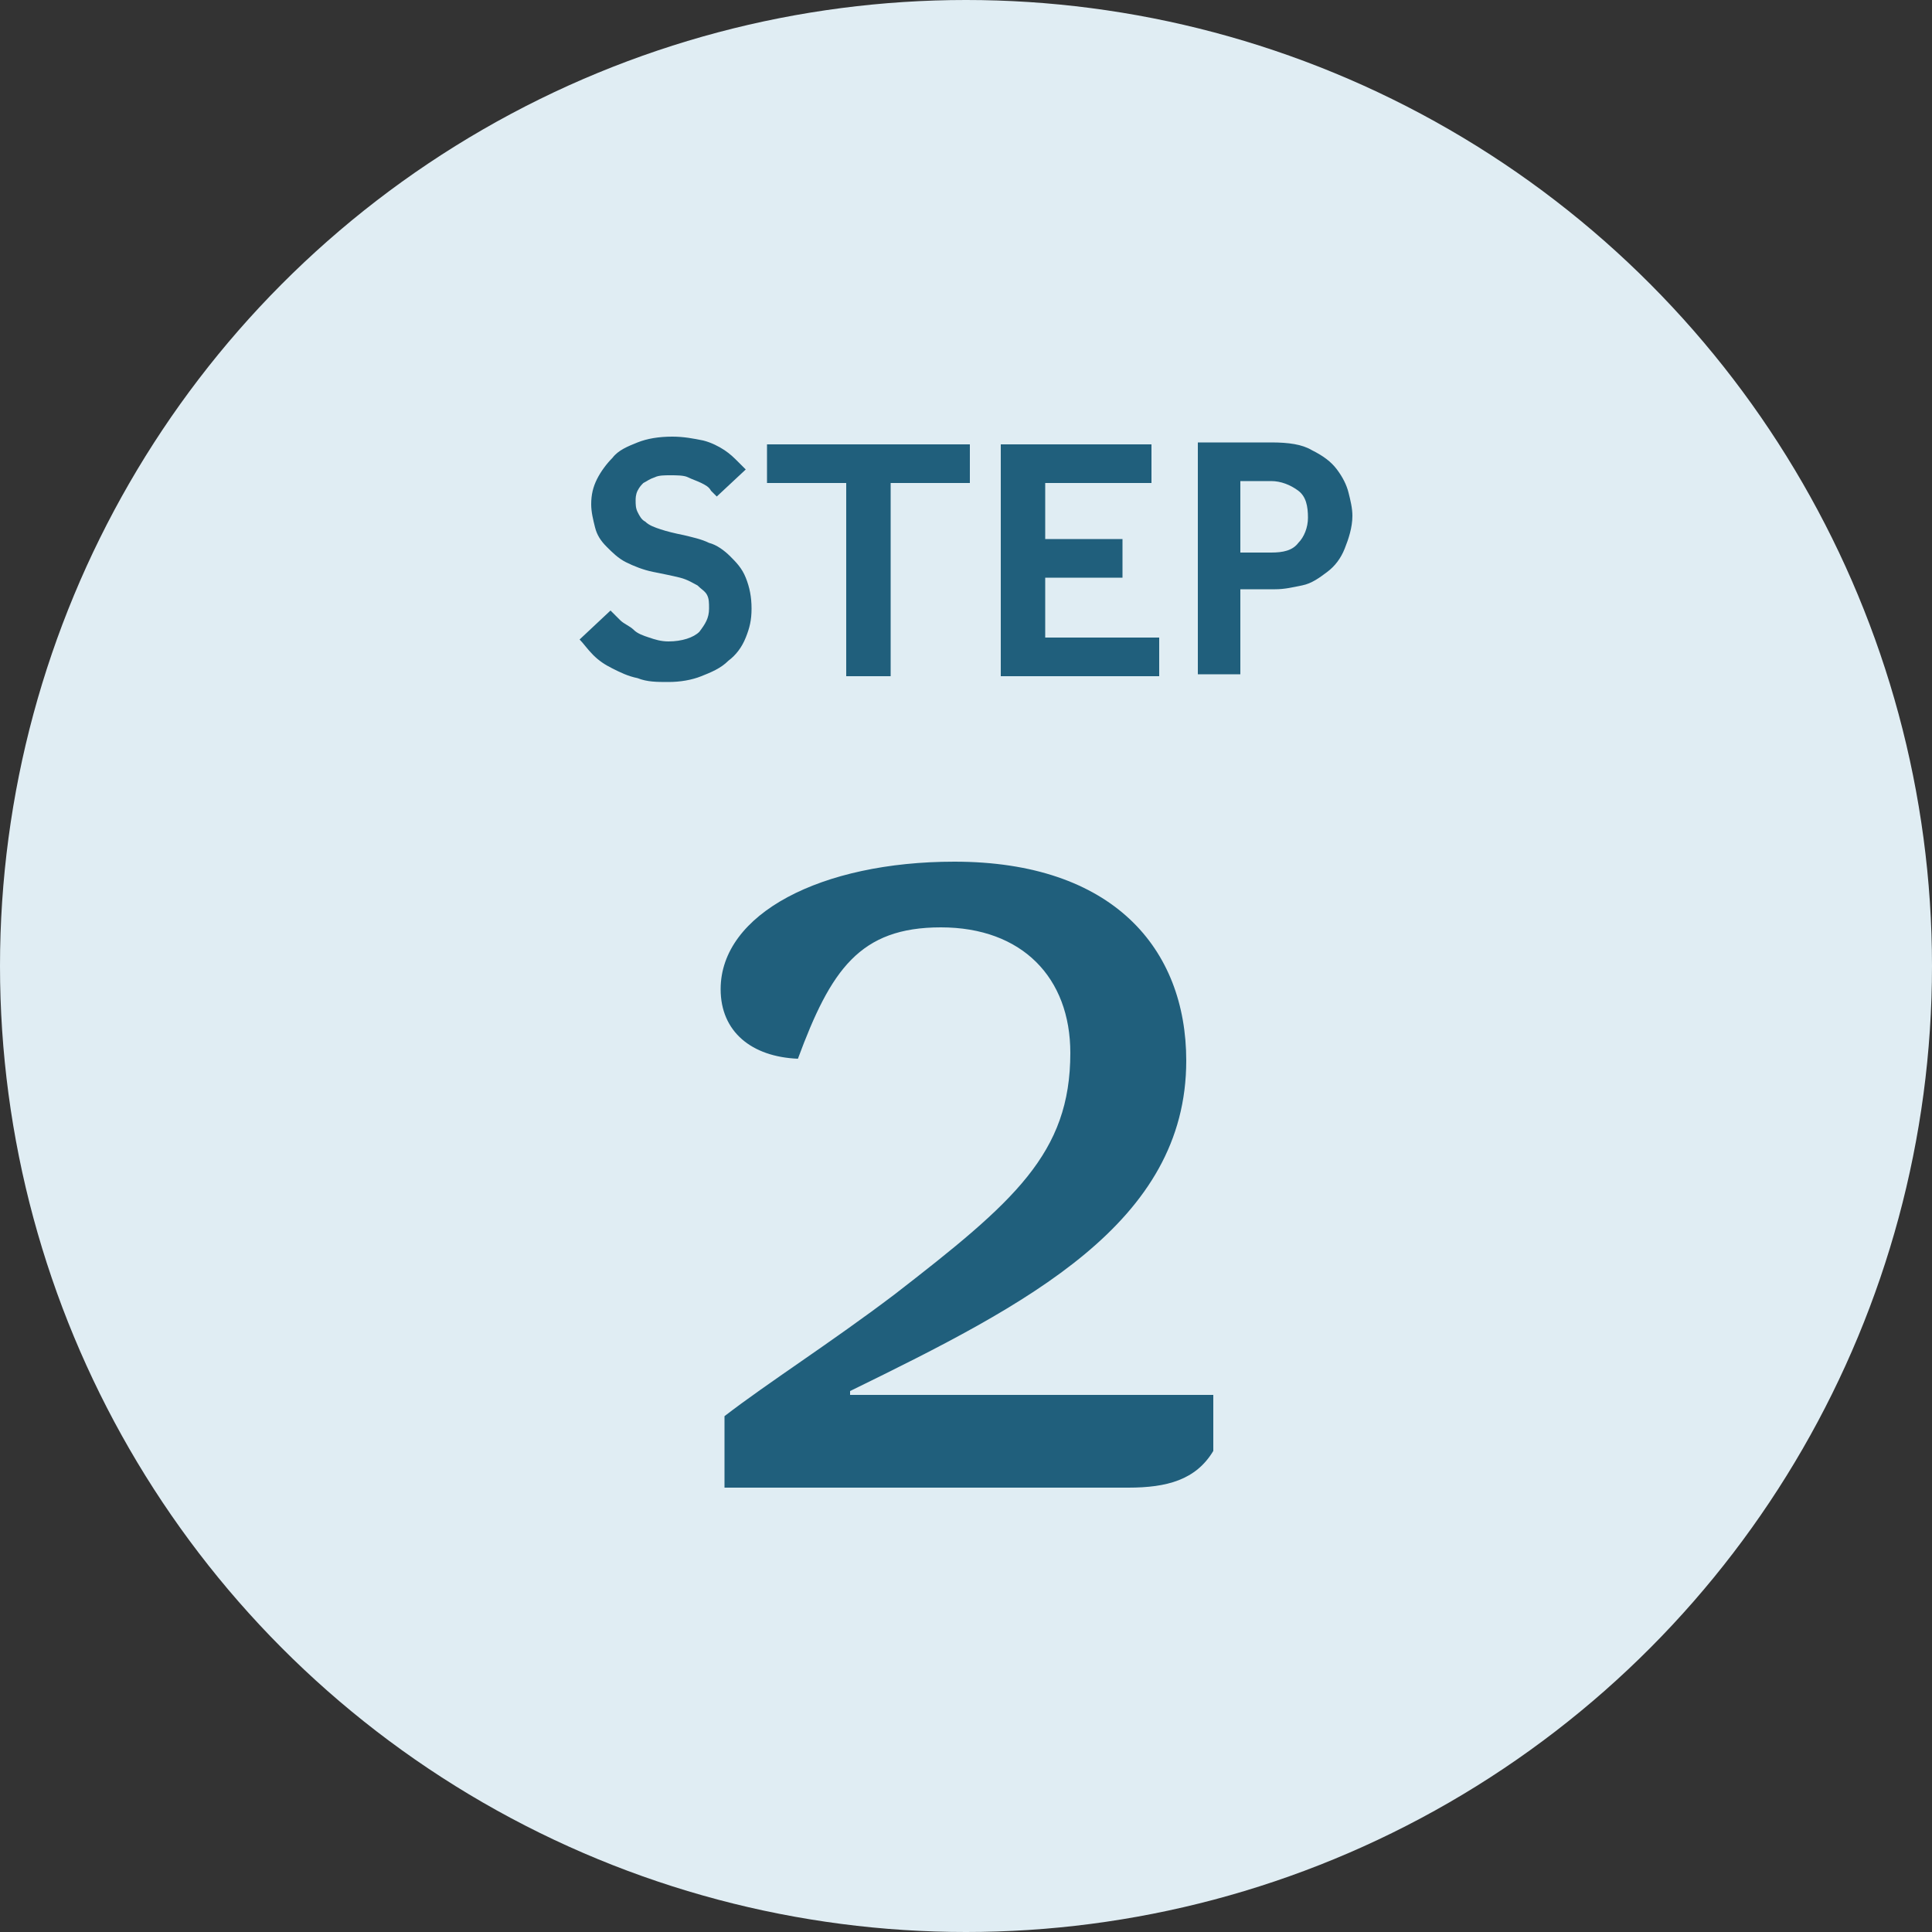
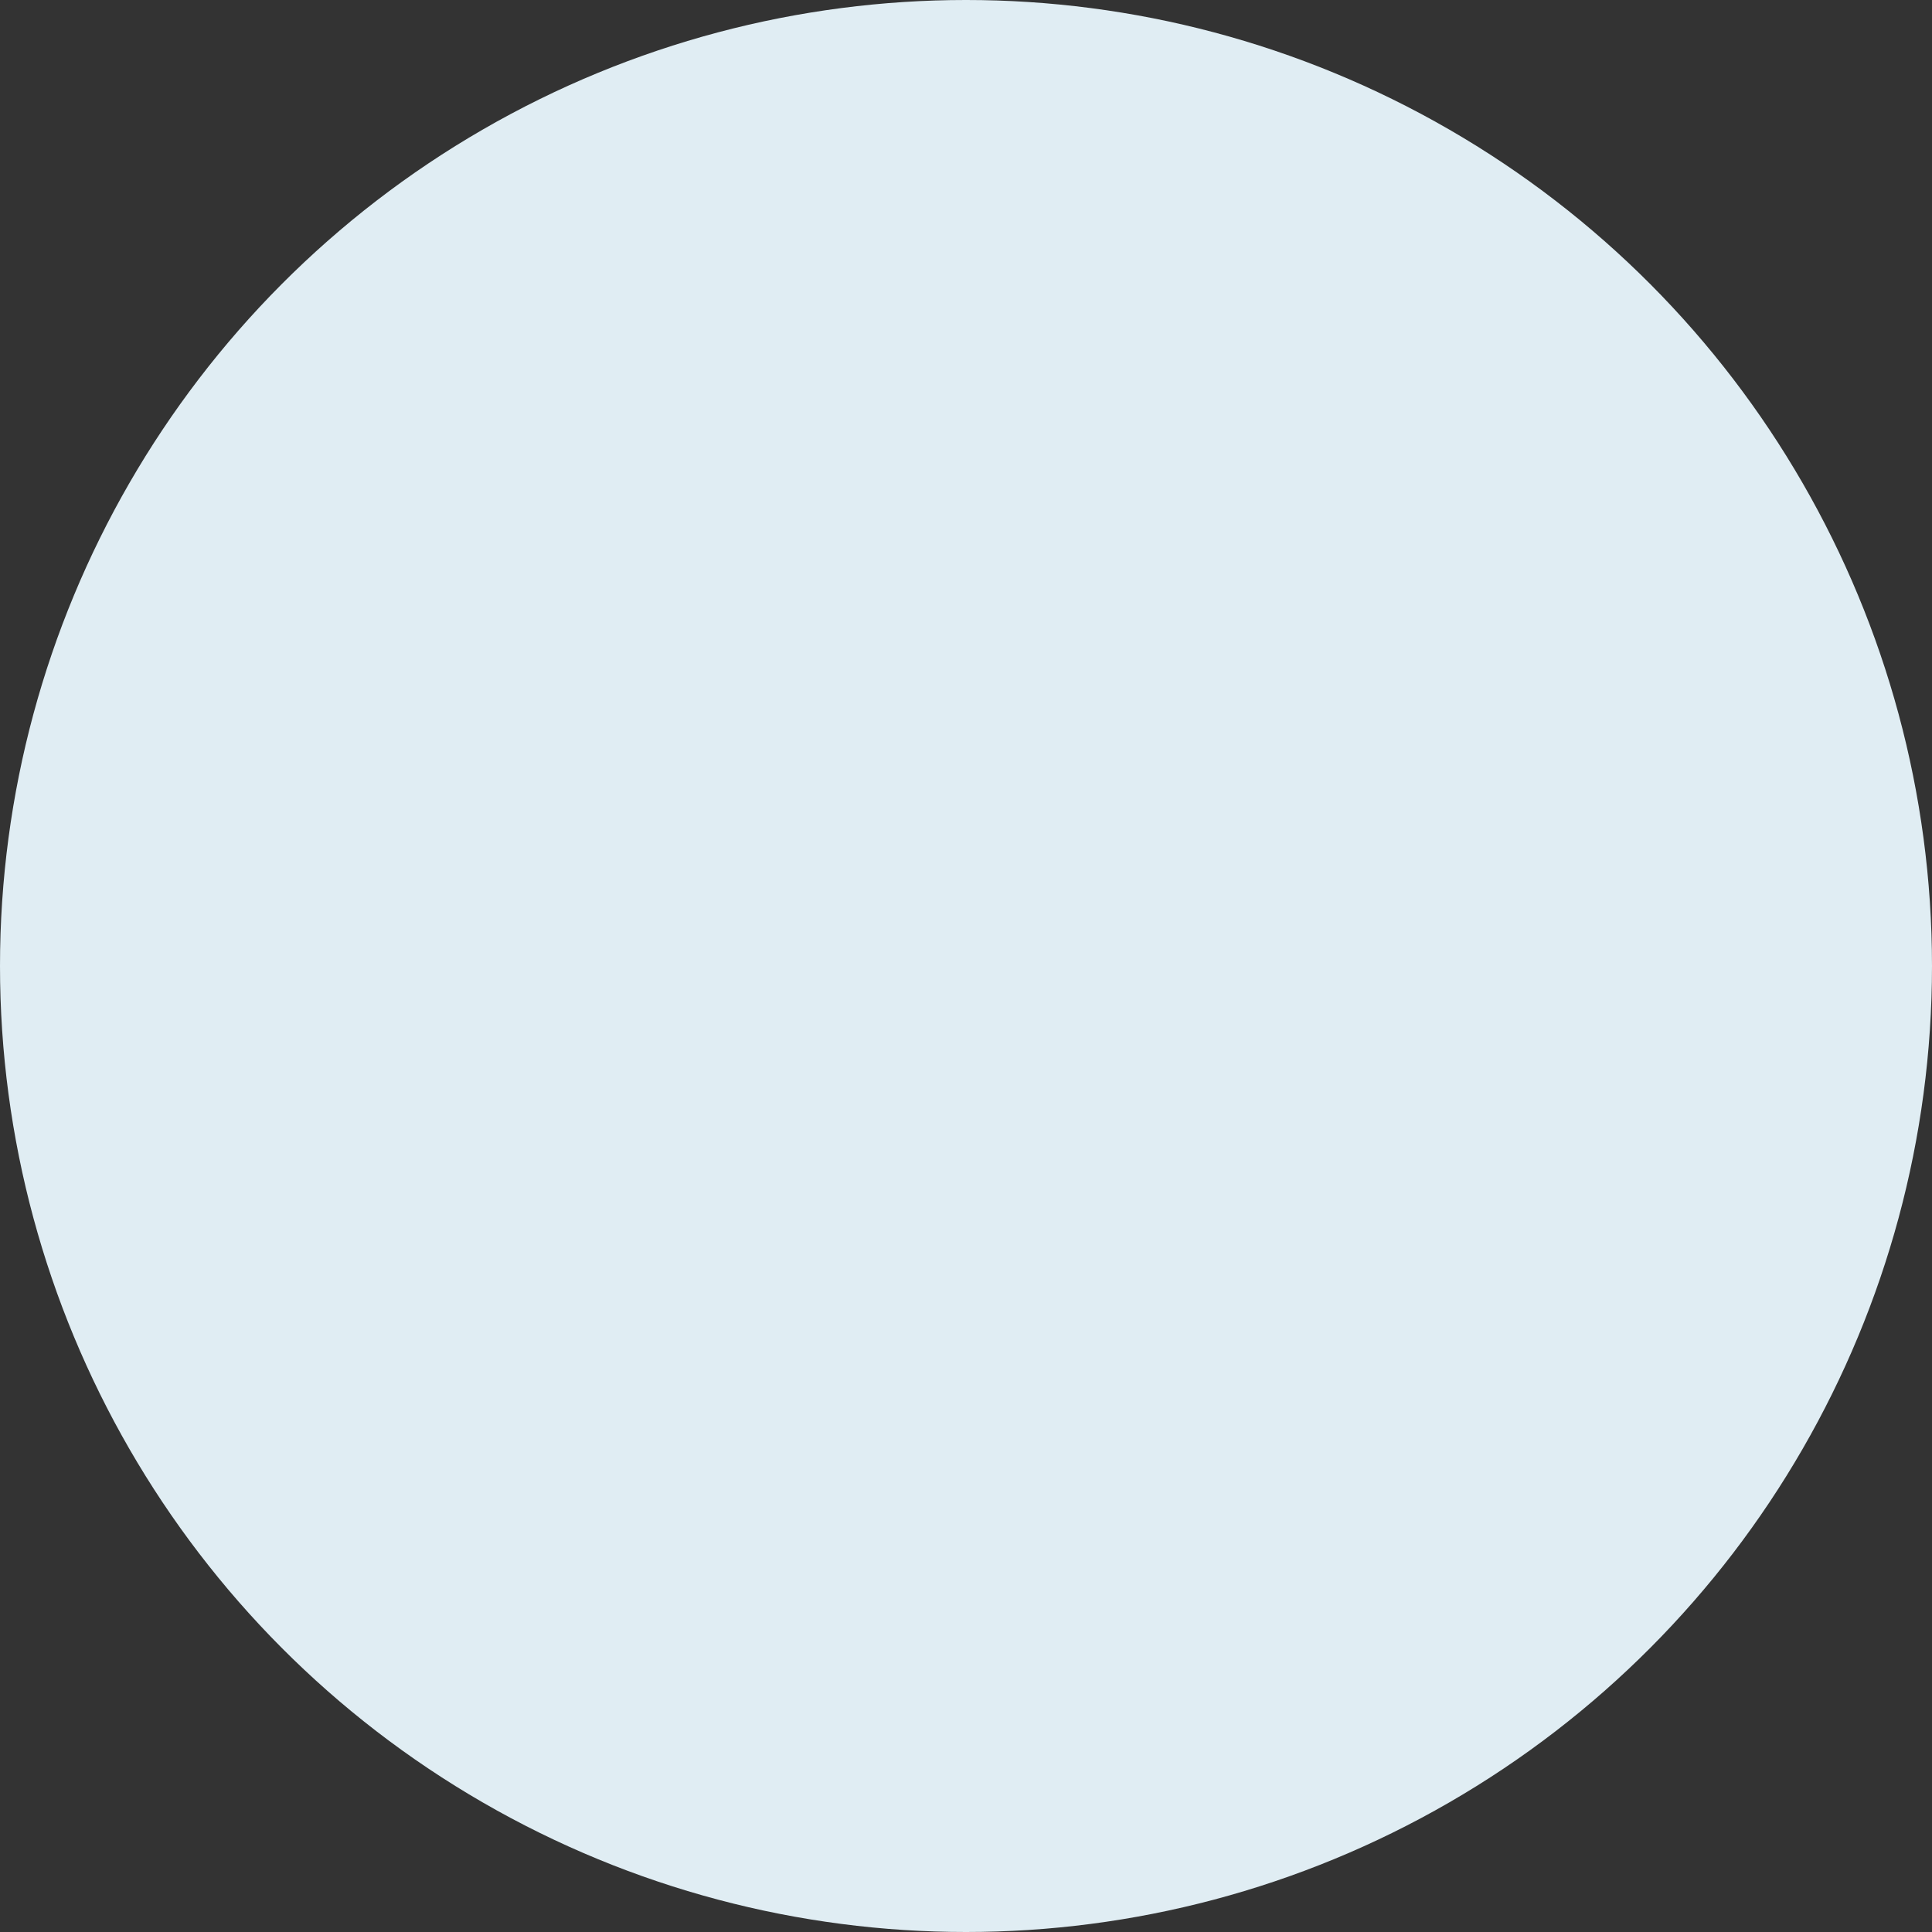
<svg xmlns="http://www.w3.org/2000/svg" version="1.1" id="Layer_1" x="0px" y="0px" viewBox="0 0 100 100" style="enable-background:new 0 0 100 100;" xml:space="preserve">
  <rect x="0" y="0" width="100" height="100" fill="#333333" stroke="none" />
  <style type="text/css">
	.st0{fill-rule:evenodd;clip-rule:evenodd;fill:#E0EDF3;}
	.st1{fill:#205F7C;}
</style>
  <circle id="Oval" class="st0" cx="50" cy="50" r="50" />
-   <path id="STEP" class="st1" d="M34.6,35.3c0.6,0,1.2-0.1,1.7-0.3c0.5-0.2,1-0.4,1.4-0.8c0.4-0.3,0.7-0.7,0.9-1.2s0.3-0.9,0.3-1.5  c0-0.6-0.1-1.1-0.3-1.6s-0.5-0.8-0.8-1.1c-0.3-0.3-0.7-0.6-1.1-0.7c-0.4-0.2-0.9-0.3-1.3-0.4c-0.5-0.1-0.9-0.2-1.2-0.3  c-0.3-0.1-0.6-0.2-0.8-0.4c-0.2-0.1-0.3-0.3-0.4-0.5c-0.1-0.2-0.1-0.4-0.1-0.6c0-0.1,0-0.3,0.1-0.5c0.1-0.2,0.2-0.3,0.3-0.4  c0.2-0.1,0.3-0.2,0.6-0.3c0.2-0.1,0.5-0.1,0.8-0.1c0.3,0,0.7,0,0.9,0.1s0.5,0.2,0.7,0.3c0.2,0.1,0.4,0.2,0.5,0.4  c0.1,0.1,0.2,0.2,0.3,0.3l0,0l1.5-1.4c-0.1-0.1-0.2-0.2-0.4-0.4c-0.2-0.2-0.4-0.4-0.7-0.6c-0.3-0.2-0.7-0.4-1.1-0.5  c-0.5-0.1-1-0.2-1.6-0.2c-0.7,0-1.3,0.1-1.8,0.3s-1,0.4-1.3,0.8c-0.3,0.3-0.6,0.7-0.8,1.1c-0.2,0.4-0.3,0.8-0.3,1.3  c0,0.4,0.1,0.8,0.2,1.2s0.3,0.7,0.6,1s0.6,0.6,1,0.8s0.9,0.4,1.4,0.5c0.5,0.1,1,0.2,1.4,0.3c0.4,0.1,0.7,0.3,0.9,0.4  c0.2,0.2,0.4,0.3,0.5,0.5c0.1,0.2,0.1,0.4,0.1,0.7c0,0.5-0.2,0.8-0.5,1.2c-0.3,0.3-0.9,0.5-1.6,0.5c-0.4,0-0.7-0.1-1-0.2  c-0.3-0.1-0.6-0.2-0.8-0.4c-0.2-0.2-0.5-0.3-0.7-0.5c-0.2-0.2-0.4-0.4-0.5-0.5l0,0L30,33.1c0.2,0.2,0.4,0.5,0.7,0.8  c0.3,0.3,0.6,0.5,1,0.7c0.4,0.2,0.8,0.4,1.3,0.5C33.5,35.3,34,35.3,34.6,35.3z M46.1,35V25h4.1v-2H39.7v2h4.1v10H46.1z M60,35v-2  h-5.9v-3.1h4v-2h-4V25h5.5v-2h-7.8v12H60z M64.2,35v-4.5H66c0.5,0,0.9-0.1,1.4-0.2c0.5-0.1,0.9-0.4,1.3-0.7s0.7-0.7,0.9-1.2  c0.2-0.5,0.4-1.1,0.4-1.7c0-0.4-0.1-0.8-0.2-1.2c-0.1-0.4-0.3-0.8-0.6-1.2c-0.3-0.4-0.7-0.7-1.3-1c-0.5-0.3-1.2-0.4-2.1-0.4l0,0H62  v12H64.2z M65.8,28.6h-1.6v-3.7h1.6c0.5,0,1,0.2,1.4,0.5s0.5,0.8,0.5,1.4c0,0.5-0.2,1-0.5,1.3C66.9,28.5,66.4,28.6,65.8,28.6  L65.8,28.6z" />
-   <path id="_x32_" class="st1" d="M58.4,77c2,0,3.5-0.4,4.4-1.9v-2.9H44V72c9.2-4.5,17.4-8.7,17.4-17.1c0-5.8-3.8-10.3-12-10.3  c-6.9,0-12.1,2.7-12.1,6.6c0,2.2,1.6,3.5,4,3.6c1.7-4.6,3.2-6.8,7.4-6.8c4.2,0,6.7,2.6,6.7,6.5c0,5.2-2.9,7.7-9.1,12.5  c-3.3,2.5-6.6,4.6-8.8,6.3V77H58.4z" />
</svg>